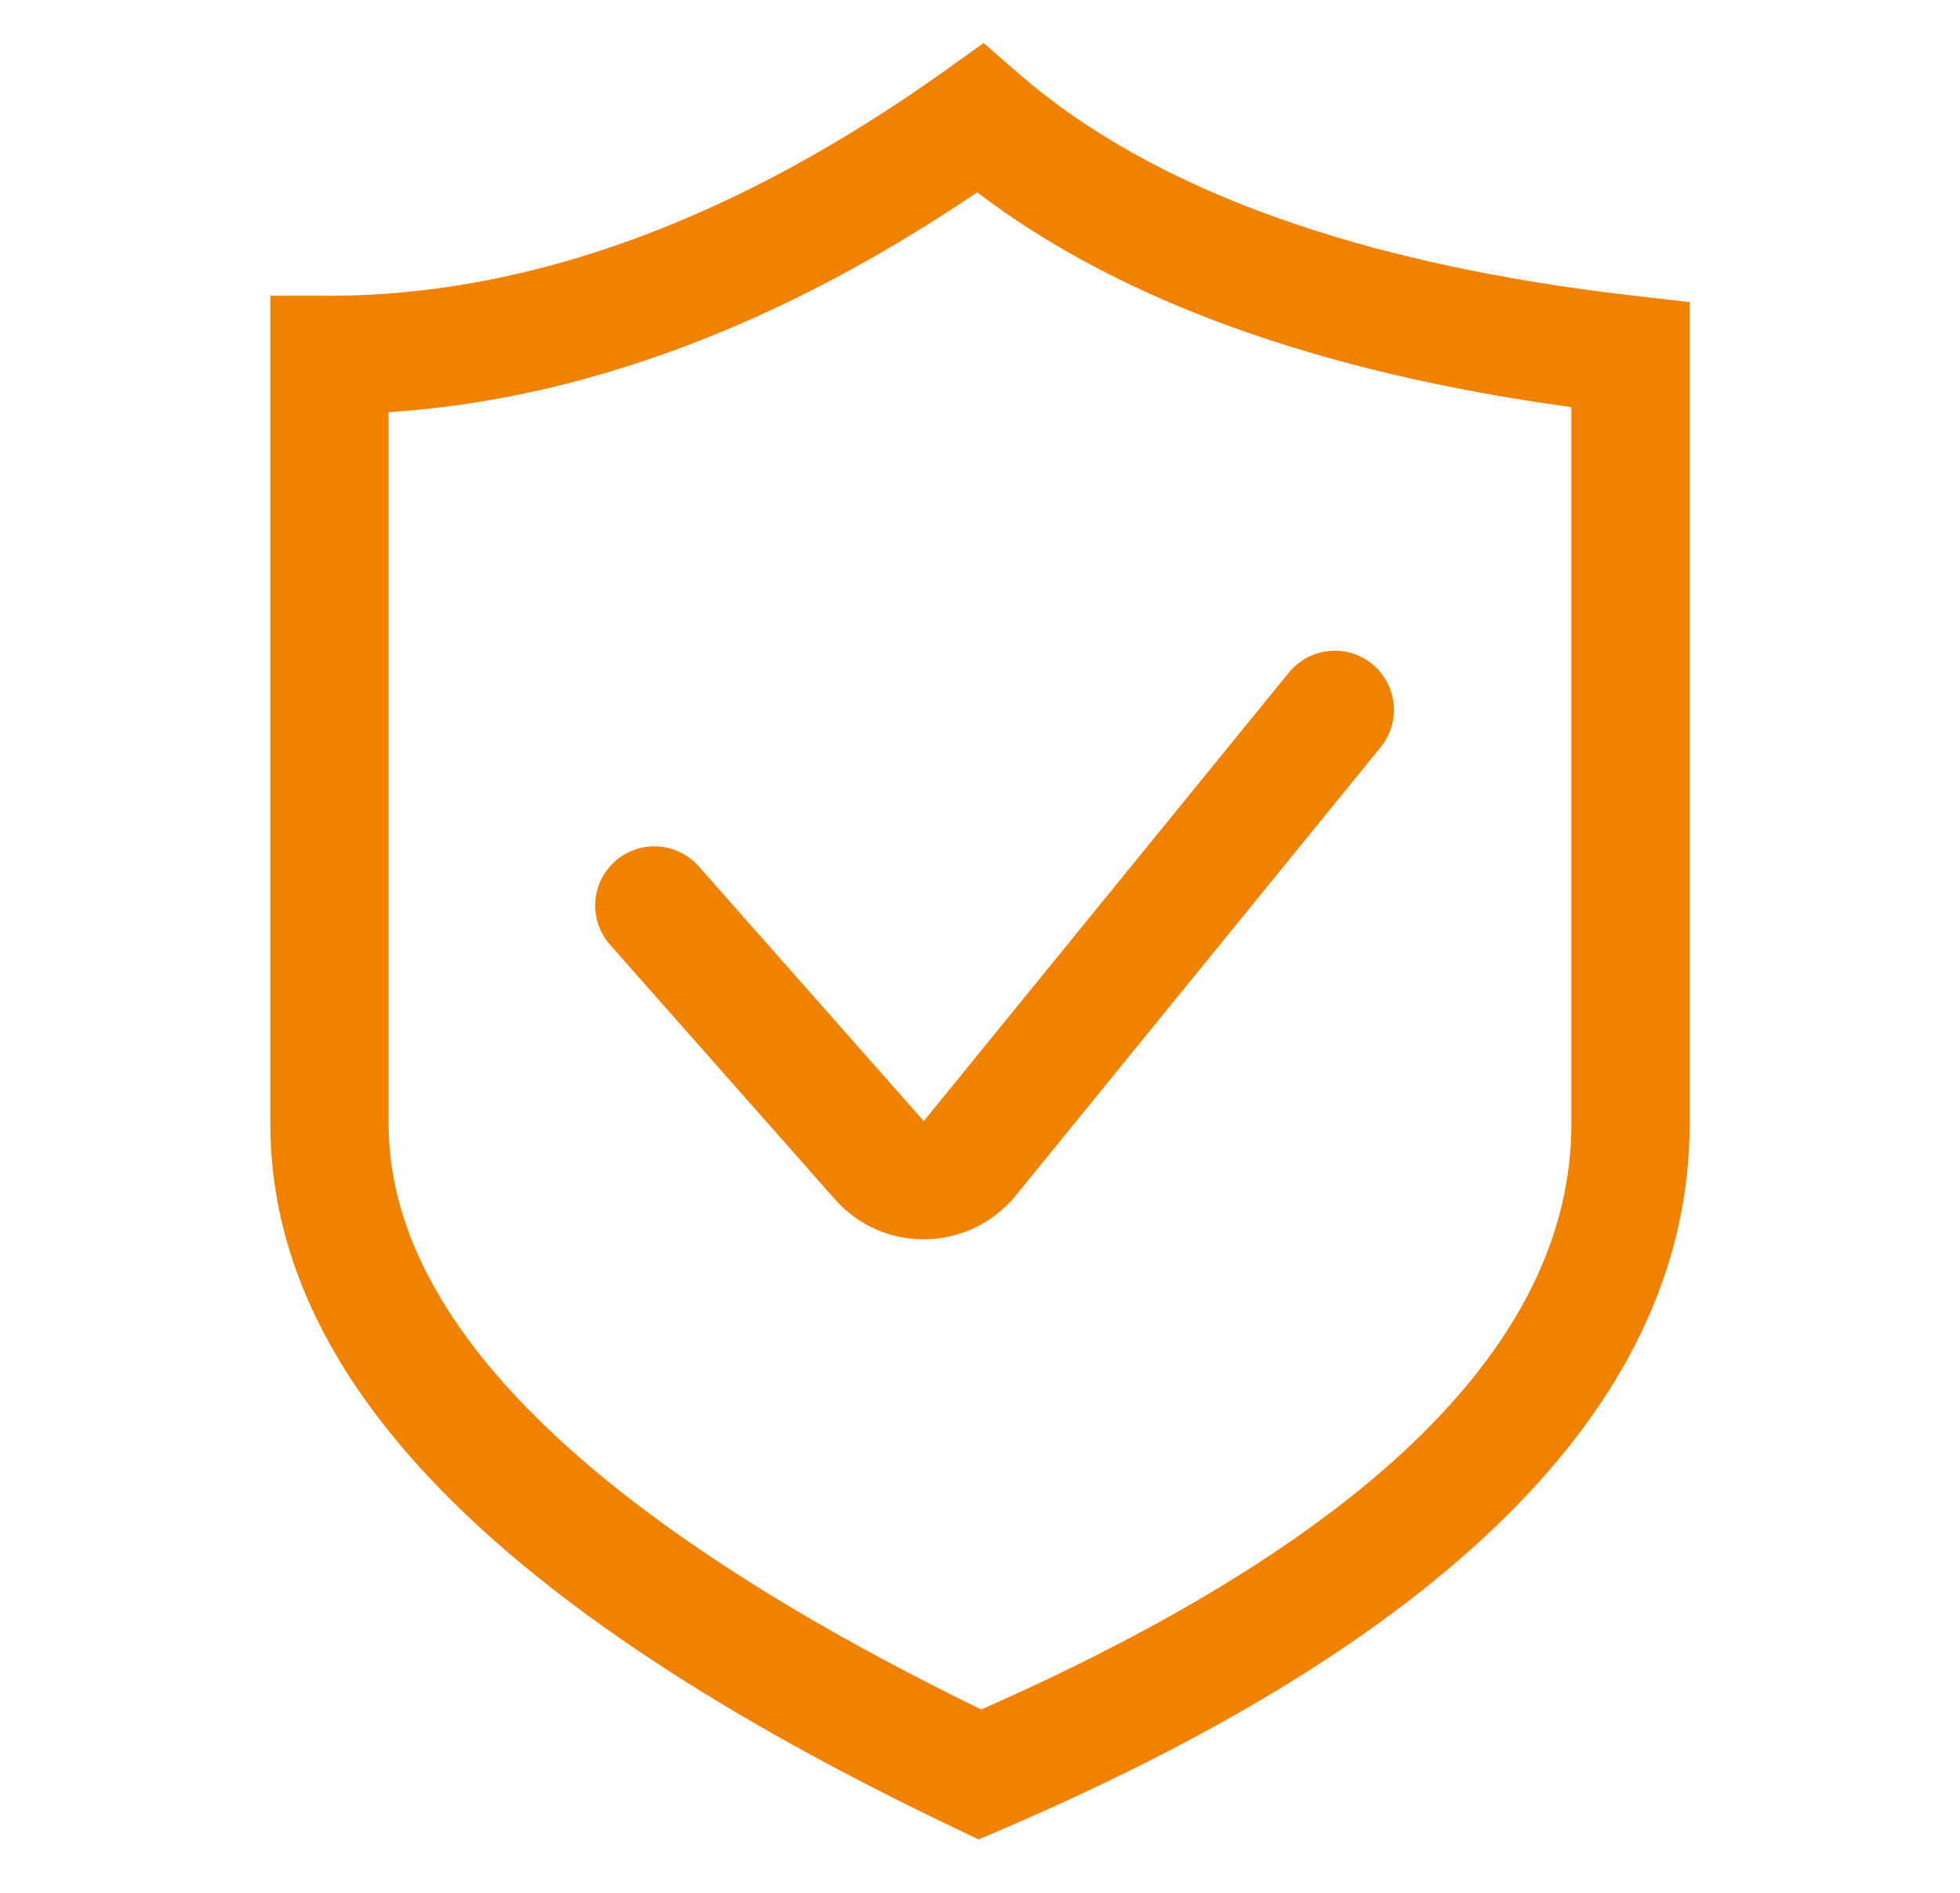
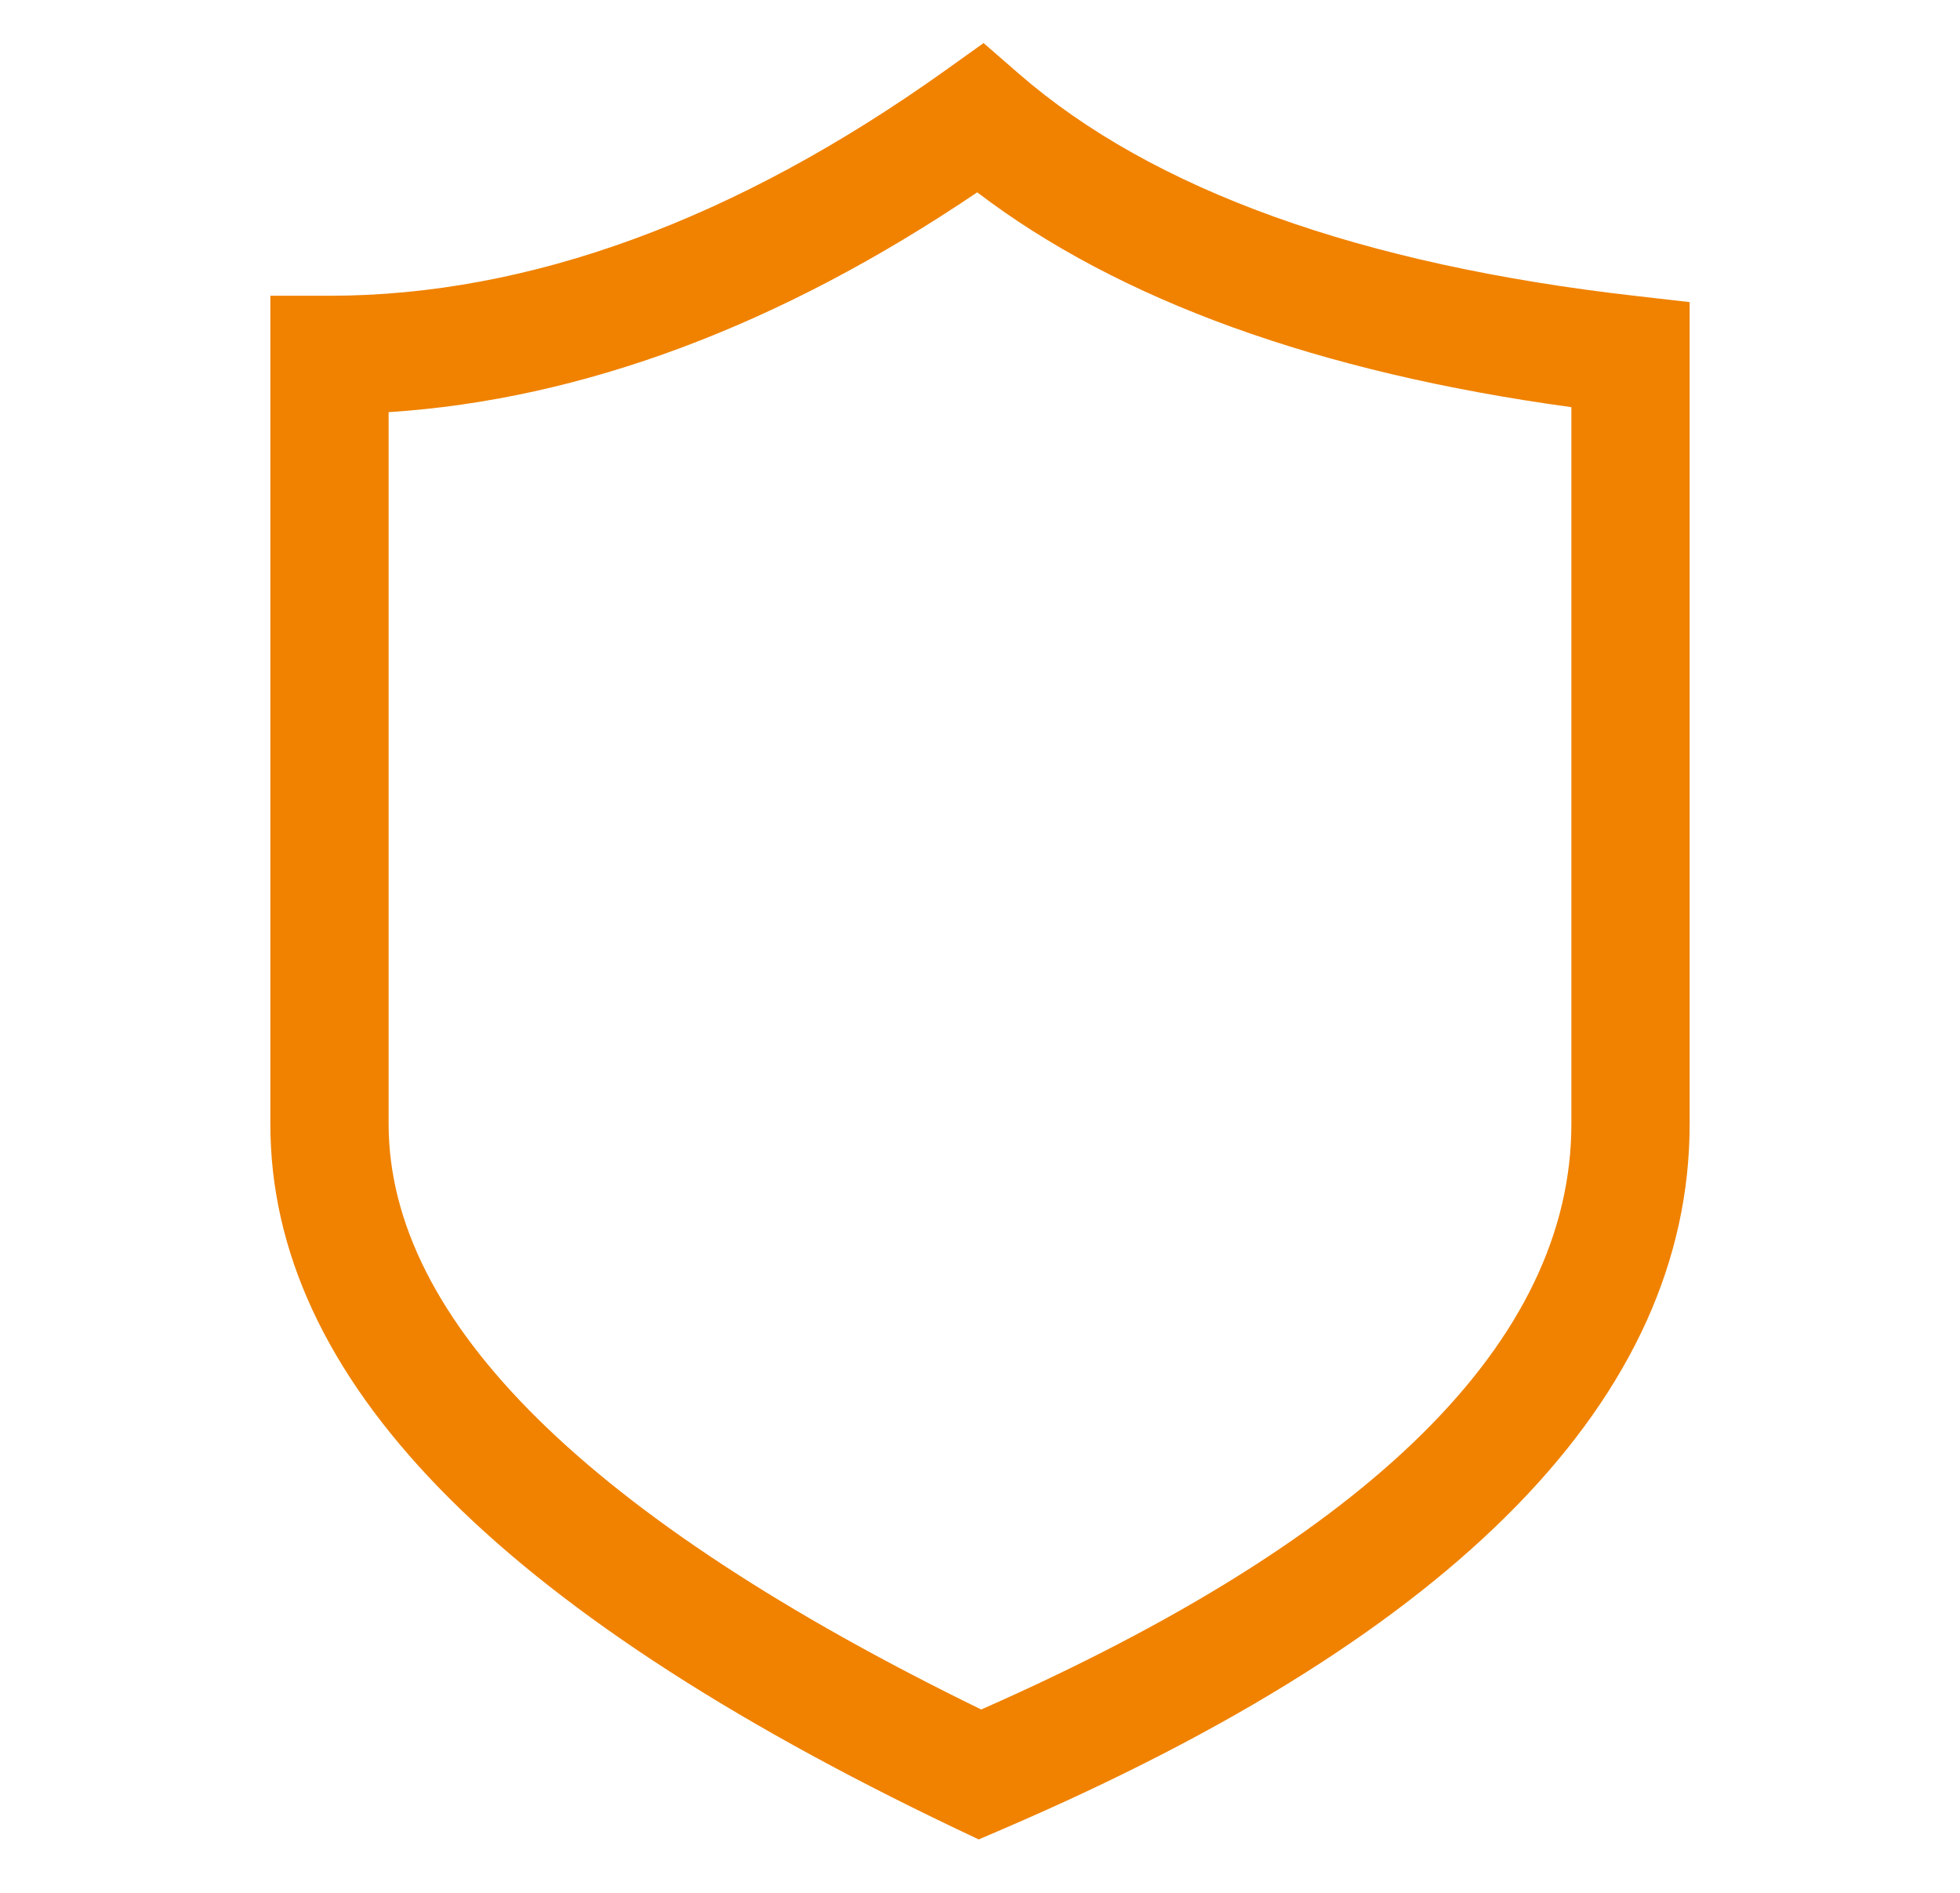
<svg xmlns="http://www.w3.org/2000/svg" width="29" height="28" viewBox="0 0 29 28" fill="none">
  <path d="M24.223 4.38C20.131 3.918 17.053 2.811 15.074 1.09L14.553 0.637L13.992 1.038C10.89 3.253 7.822 4.375 4.875 4.375H4V16.625C4 20.381 7.311 23.787 14.123 27.04L14.481 27.21L14.846 27.053C21.584 24.159 25 20.651 25 16.625V4.469L24.223 4.38ZM23.25 16.625C23.25 19.819 20.314 22.733 14.518 25.288C8.7 22.45 5.75 19.536 5.75 16.625V6.097C8.612 5.912 11.536 4.821 14.459 2.845C16.557 4.444 19.509 5.511 23.25 6.023V16.625Z" fill="#F08200" />
-   <path d="M10.338 12.815C10.261 12.729 10.169 12.659 10.066 12.608C9.963 12.558 9.85 12.528 9.736 12.521C9.621 12.514 9.506 12.53 9.397 12.567C9.289 12.605 9.188 12.663 9.102 12.739C9.016 12.815 8.946 12.908 8.895 13.011C8.845 13.114 8.815 13.226 8.808 13.341C8.801 13.456 8.817 13.571 8.854 13.68C8.891 13.788 8.95 13.889 9.026 13.975L12.356 17.743C12.701 18.133 13.181 18.333 13.666 18.333C13.926 18.333 14.183 18.275 14.418 18.164C14.653 18.053 14.86 17.891 15.025 17.69L20.428 11.053C20.575 10.873 20.644 10.642 20.62 10.412C20.596 10.181 20.482 9.969 20.302 9.822C20.122 9.675 19.891 9.606 19.66 9.63C19.43 9.654 19.218 9.768 19.071 9.948L13.668 16.584L10.338 12.815Z" fill="#F08200" />
</svg>